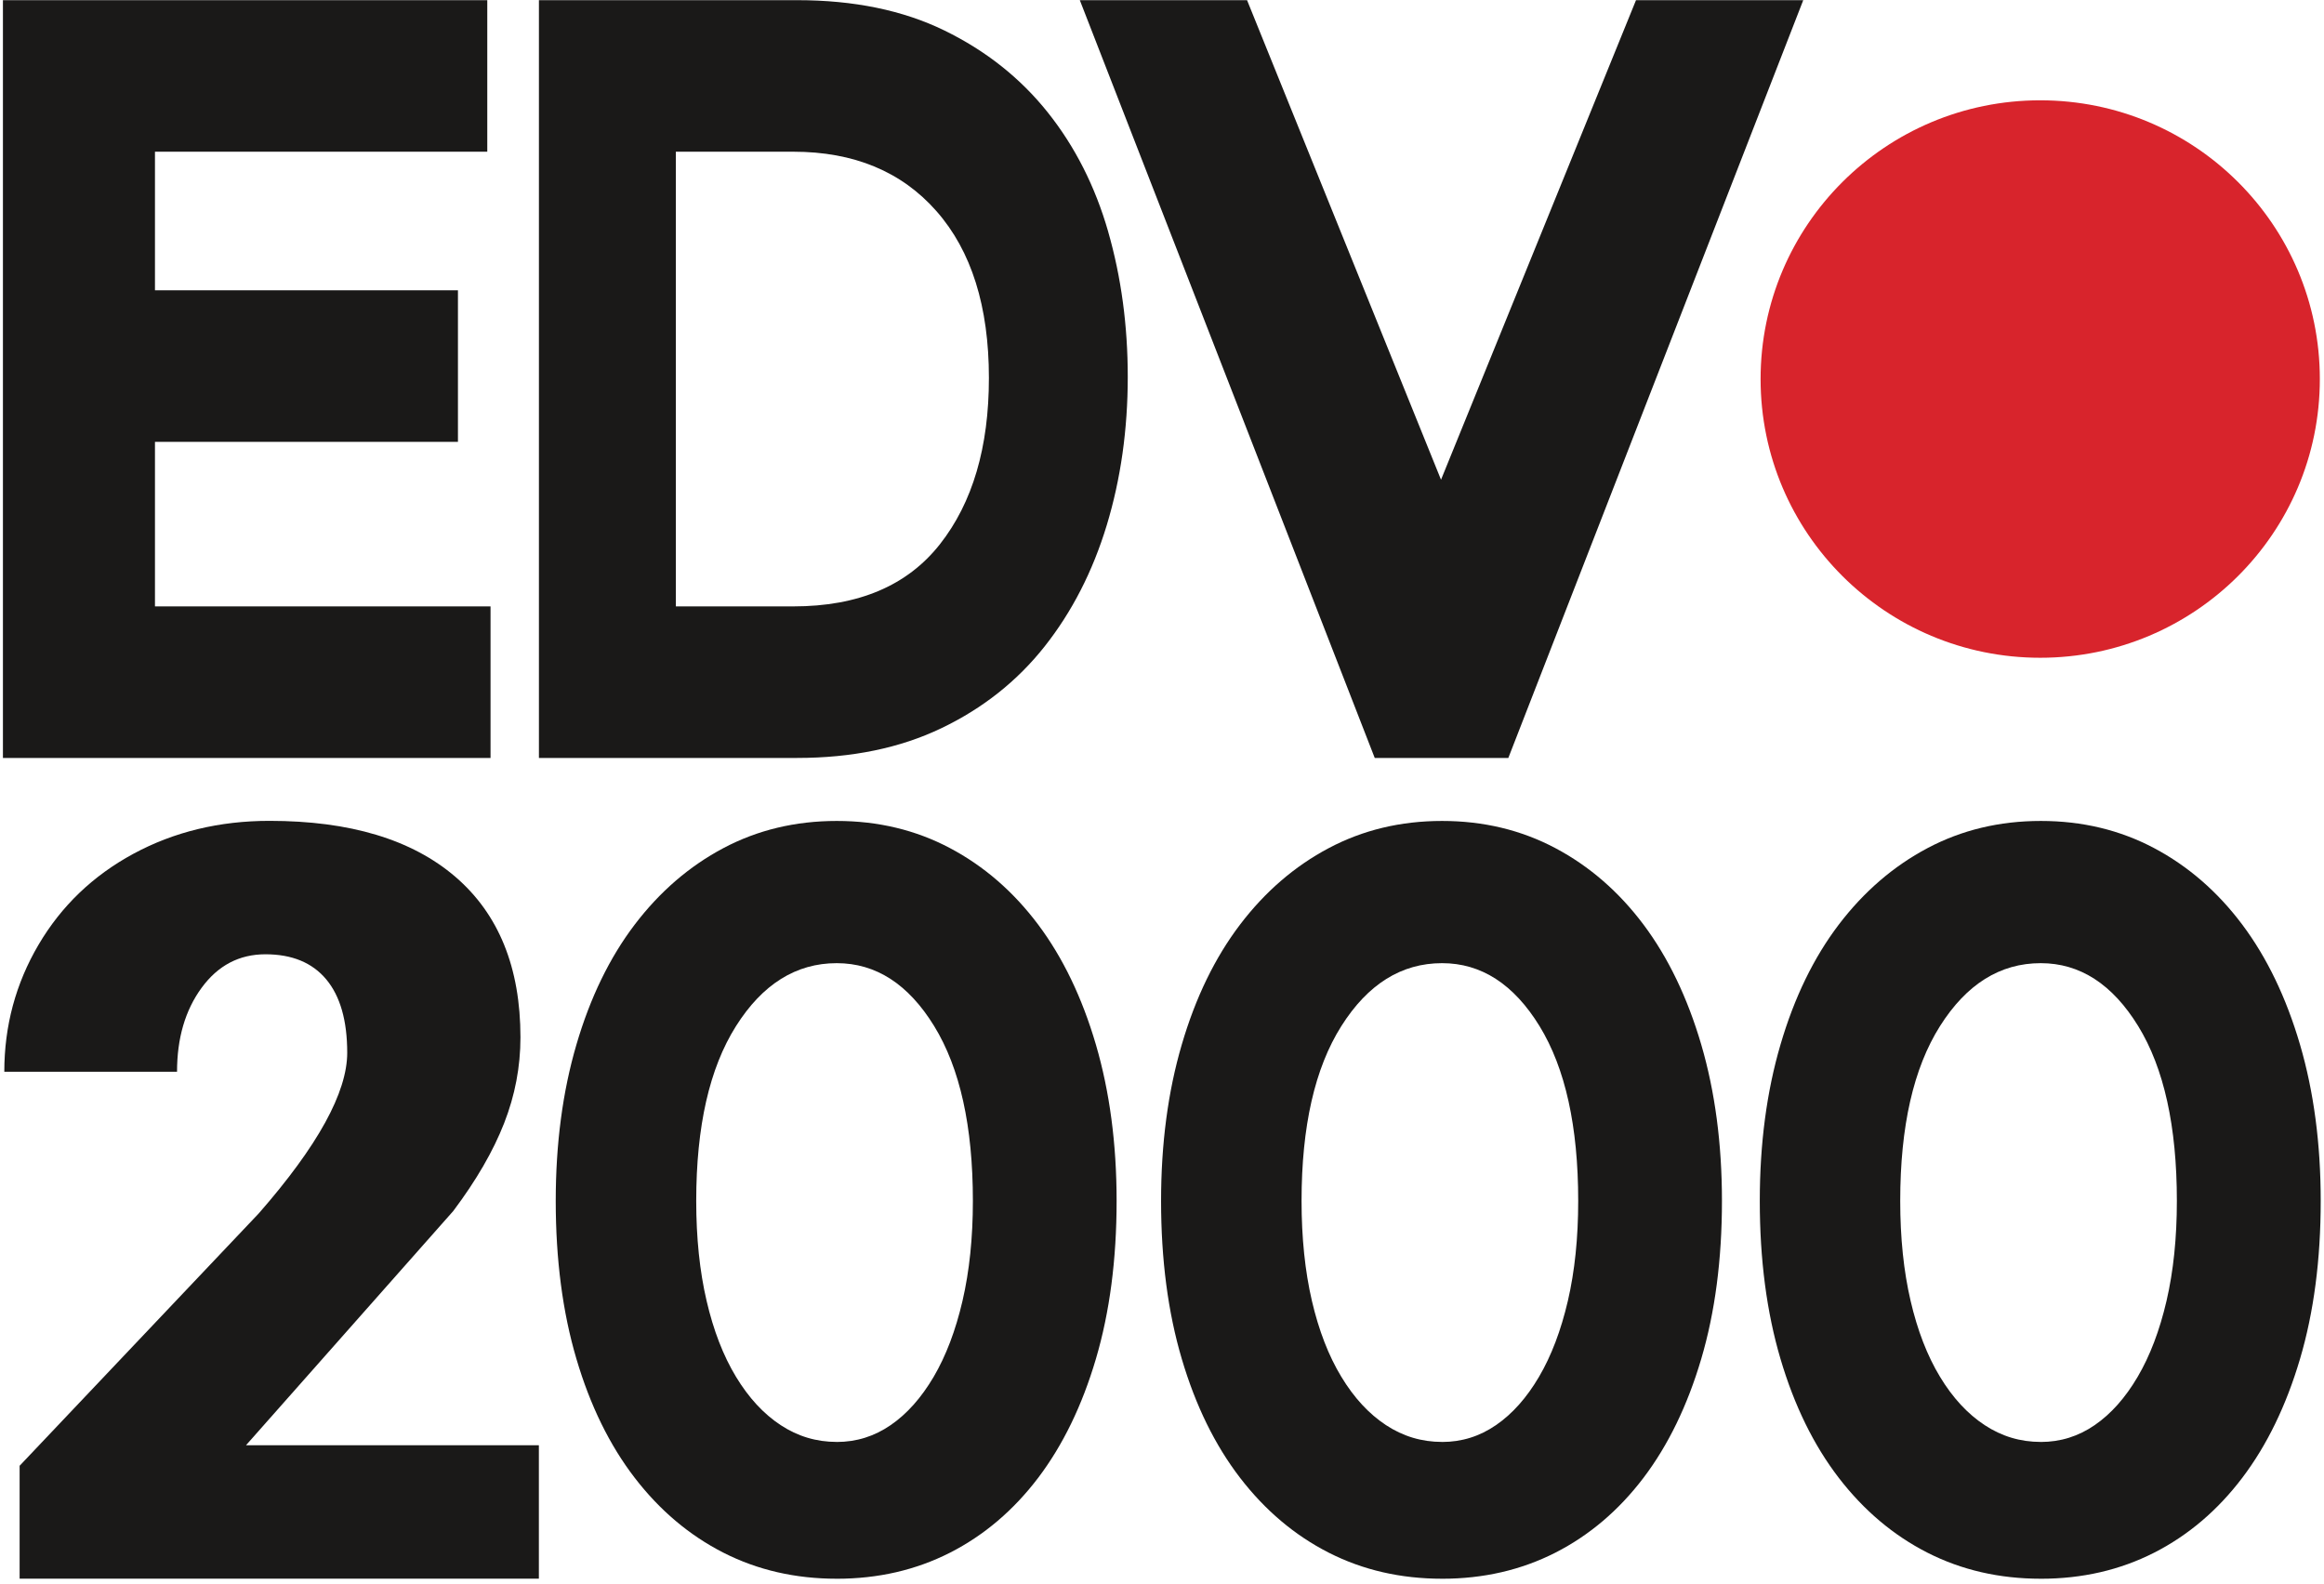
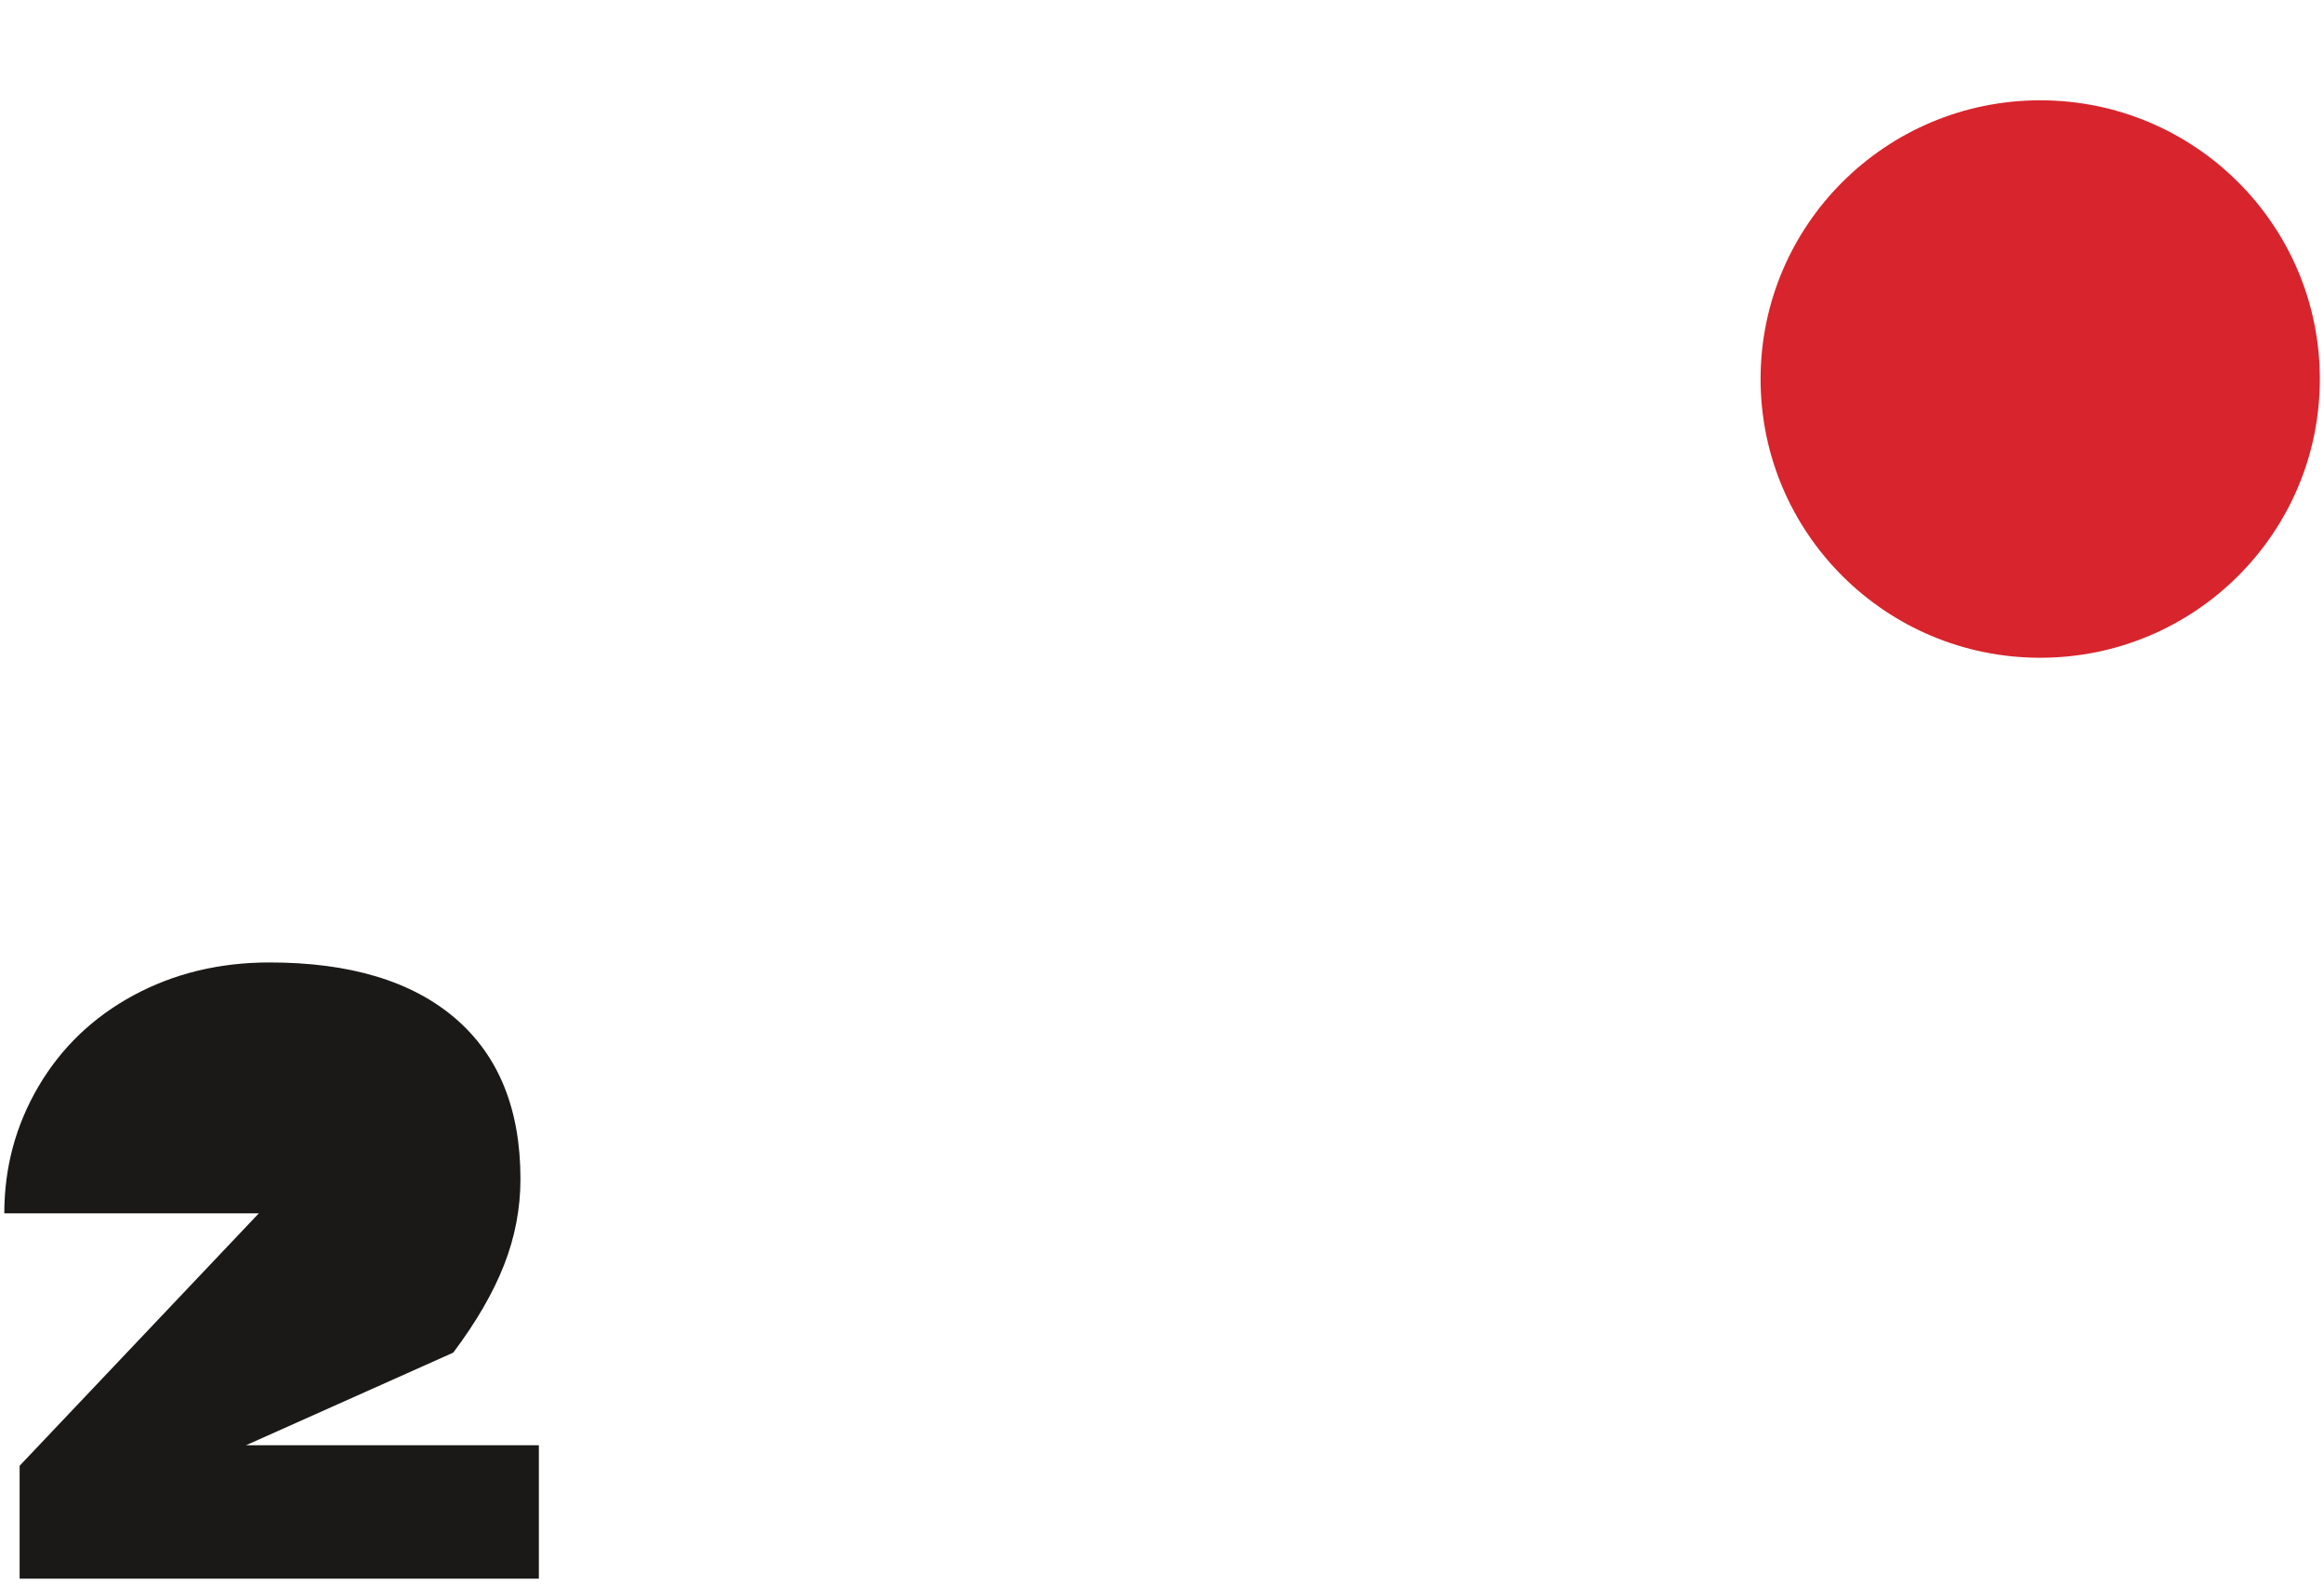
<svg xmlns="http://www.w3.org/2000/svg" width="135" height="92" viewBox="0 0 135 92">
  <title>Imported Layers</title>
  <g fill="none" fill-rule="evenodd">
-     <path d="M14.29 83.956h17.013v7.75H1.14v-6.558l13.894-14.663c3.424-3.914 5.136-7.024 5.136-9.33 0-1.867-.406-3.287-1.217-4.26-.812-.974-1.99-1.46-3.533-1.46-1.524 0-2.76.65-3.71 1.95-.952 1.302-1.426 2.927-1.426 4.874H.25c0-2.664.662-5.122 1.988-7.378 1.326-2.254 3.167-4.018 5.522-5.29 2.355-1.27 4.988-1.907 7.897-1.907 4.67 0 8.268 1.083 10.792 3.248 2.522 2.166 3.784 5.275 3.784 9.33 0 1.708-.316 3.37-.95 4.99-.633 1.62-1.618 3.32-2.954 5.098" fill="#1A1918" />
+     <path d="M14.29 83.956h17.013v7.75H1.14v-6.558l13.894-14.663H.25c0-2.664.662-5.122 1.988-7.378 1.326-2.254 3.167-4.018 5.522-5.29 2.355-1.27 4.988-1.907 7.897-1.907 4.67 0 8.268 1.083 10.792 3.248 2.522 2.166 3.784 5.275 3.784 9.33 0 1.708-.316 3.37-.95 4.99-.633 1.62-1.618 3.32-2.954 5.098" fill="#1A1918" />
    <path d="M134.758 22.02c0 8.942-7.272 16.19-16.243 16.19-8.97 0-16.243-7.248-16.243-16.19 0-8.943 7.272-16.193 16.243-16.193 8.97 0 16.243 7.25 16.243 16.192" fill="#D8242C" />
-     <path d="M.17 44.03V.01h28.136v8.803H9.002v8.05h17.6v8.804h-17.6v9.56h19.493v8.803H.17M95.035.01h9.715L87.618 44.03h-7.76L62.726.01h9.715l11.267 27.858M48.605 91.71c-2.404 0-4.598-.504-6.58-1.512-1.982-1.01-3.7-2.46-5.156-4.352-1.455-1.892-2.585-4.194-3.385-6.906-.802-2.712-1.202-5.77-1.202-9.177 0-3.32.4-6.348 1.202-9.08.8-2.734 1.93-5.056 3.384-6.97 1.455-1.913 3.173-3.395 5.155-4.446 1.982-1.05 4.176-1.577 6.58-1.577s4.597.526 6.58 1.577c1.982 1.05 3.69 2.533 5.125 4.446 1.433 1.914 2.55 4.236 3.352 6.97.8 2.732 1.203 5.76 1.203 9.08 0 3.406-.402 6.465-1.203 9.177-.8 2.712-1.92 5.014-3.352 6.906-1.435 1.89-3.143 3.342-5.125 4.352-1.983 1.008-4.176 1.513-6.58 1.513zm0-7.945c1.14 0 2.183-.325 3.132-.978.95-.652 1.78-1.587 2.5-2.807.715-1.22 1.274-2.69 1.675-4.414.4-1.724.602-3.658.602-5.803 0-4.33-.75-7.715-2.247-10.154-1.497-2.438-3.384-3.658-5.662-3.658-2.363 0-4.313 1.22-5.852 3.657-1.54 2.438-2.31 5.824-2.31 10.153 0 2.145.2 4.08.602 5.803.4 1.724.97 3.195 1.708 4.414.738 1.22 1.603 2.155 2.594 2.807.99.653 2.077.978 3.258.978zM83.77 91.71c-2.405 0-4.598-.504-6.58-1.512-1.983-1.01-3.7-2.46-5.156-4.352-1.455-1.892-2.584-4.194-3.385-6.906-.803-2.712-1.203-5.77-1.203-9.177 0-3.32.4-6.348 1.202-9.08.8-2.734 1.93-5.056 3.384-6.97 1.455-1.913 3.173-3.395 5.156-4.446 1.982-1.05 4.175-1.577 6.58-1.577 2.403 0 4.596.526 6.58 1.577 1.98 1.05 3.69 2.533 5.124 4.446 1.433 1.914 2.55 4.236 3.353 6.97.8 2.732 1.202 5.76 1.202 9.08 0 3.406-.402 6.465-1.203 9.177-.802 2.712-1.92 5.014-3.353 6.906-1.435 1.89-3.143 3.342-5.125 4.352-1.984 1.008-4.177 1.513-6.58 1.513zm0-7.945c1.14 0 2.182-.325 3.13-.978.95-.652 1.783-1.587 2.5-2.807.717-1.22 1.275-2.69 1.677-4.414.4-1.724.6-3.658.6-5.803 0-4.33-.75-7.715-2.245-10.154-1.498-2.438-3.385-3.658-5.663-3.658-2.363 0-4.313 1.22-5.852 3.657-1.54 2.438-2.31 5.824-2.31 10.153 0 2.145.2 4.08.6 5.803.402 1.724.97 3.195 1.71 4.414.737 1.22 1.602 2.155 2.593 2.807.992.653 2.078.978 3.26.978zM118.547 91.71c-2.404 0-4.597-.504-6.58-1.512-1.983-1.01-3.7-2.46-5.156-4.352-1.454-1.892-2.582-4.194-3.383-6.906-.802-2.712-1.203-5.77-1.203-9.177 0-3.32.4-6.348 1.203-9.08.8-2.734 1.93-5.056 3.384-6.97 1.457-1.913 3.174-3.395 5.158-4.446 1.982-1.05 4.175-1.577 6.58-1.577 2.403 0 4.596.526 6.58 1.577 1.98 1.05 3.69 2.533 5.123 4.446 1.434 1.914 2.552 4.236 3.354 6.97.8 2.732 1.202 5.76 1.202 9.08 0 3.406-.4 6.465-1.202 9.177-.802 2.712-1.92 5.014-3.353 6.906-1.433 1.89-3.14 3.342-5.123 4.352-1.983 1.008-4.176 1.513-6.58 1.513zm0-7.945c1.14 0 2.183-.325 3.132-.978.948-.652 1.78-1.587 2.497-2.807.717-1.22 1.276-2.69 1.677-4.414.4-1.724.6-3.658.6-5.803 0-4.33-.748-7.715-2.245-10.154-1.498-2.438-3.385-3.658-5.663-3.658-2.362 0-4.313 1.22-5.852 3.657-1.54 2.438-2.31 5.824-2.31 10.153 0 2.145.2 4.08.602 5.803.4 1.724.97 3.195 1.708 4.414.737 1.22 1.602 2.155 2.594 2.807.99.653 2.076.978 3.257.978zM64.377 13.467c-.758-2.64-1.932-4.958-3.523-6.95-1.59-1.99-3.59-3.573-5.995-4.747C52.452.597 49.602.01 46.306.01h-15v44.02h15c3.183 0 5.976-.576 8.382-1.73 2.404-1.152 4.402-2.735 5.993-4.747 1.592-2.013 2.794-4.36 3.61-7.044.813-2.684 1.22-5.556 1.22-8.616 0-2.977-.378-5.786-1.136-8.427zM54.603 31.61c-1.894 2.41-4.735 3.616-8.523 3.616h-6.82V8.813h6.82c3.523 0 6.298 1.153 8.325 3.46 2.026 2.305 3.04 5.533 3.04 9.684 0 4.024-.948 7.243-2.842 9.653z" fill="#1A1918" />
  </g>
</svg>